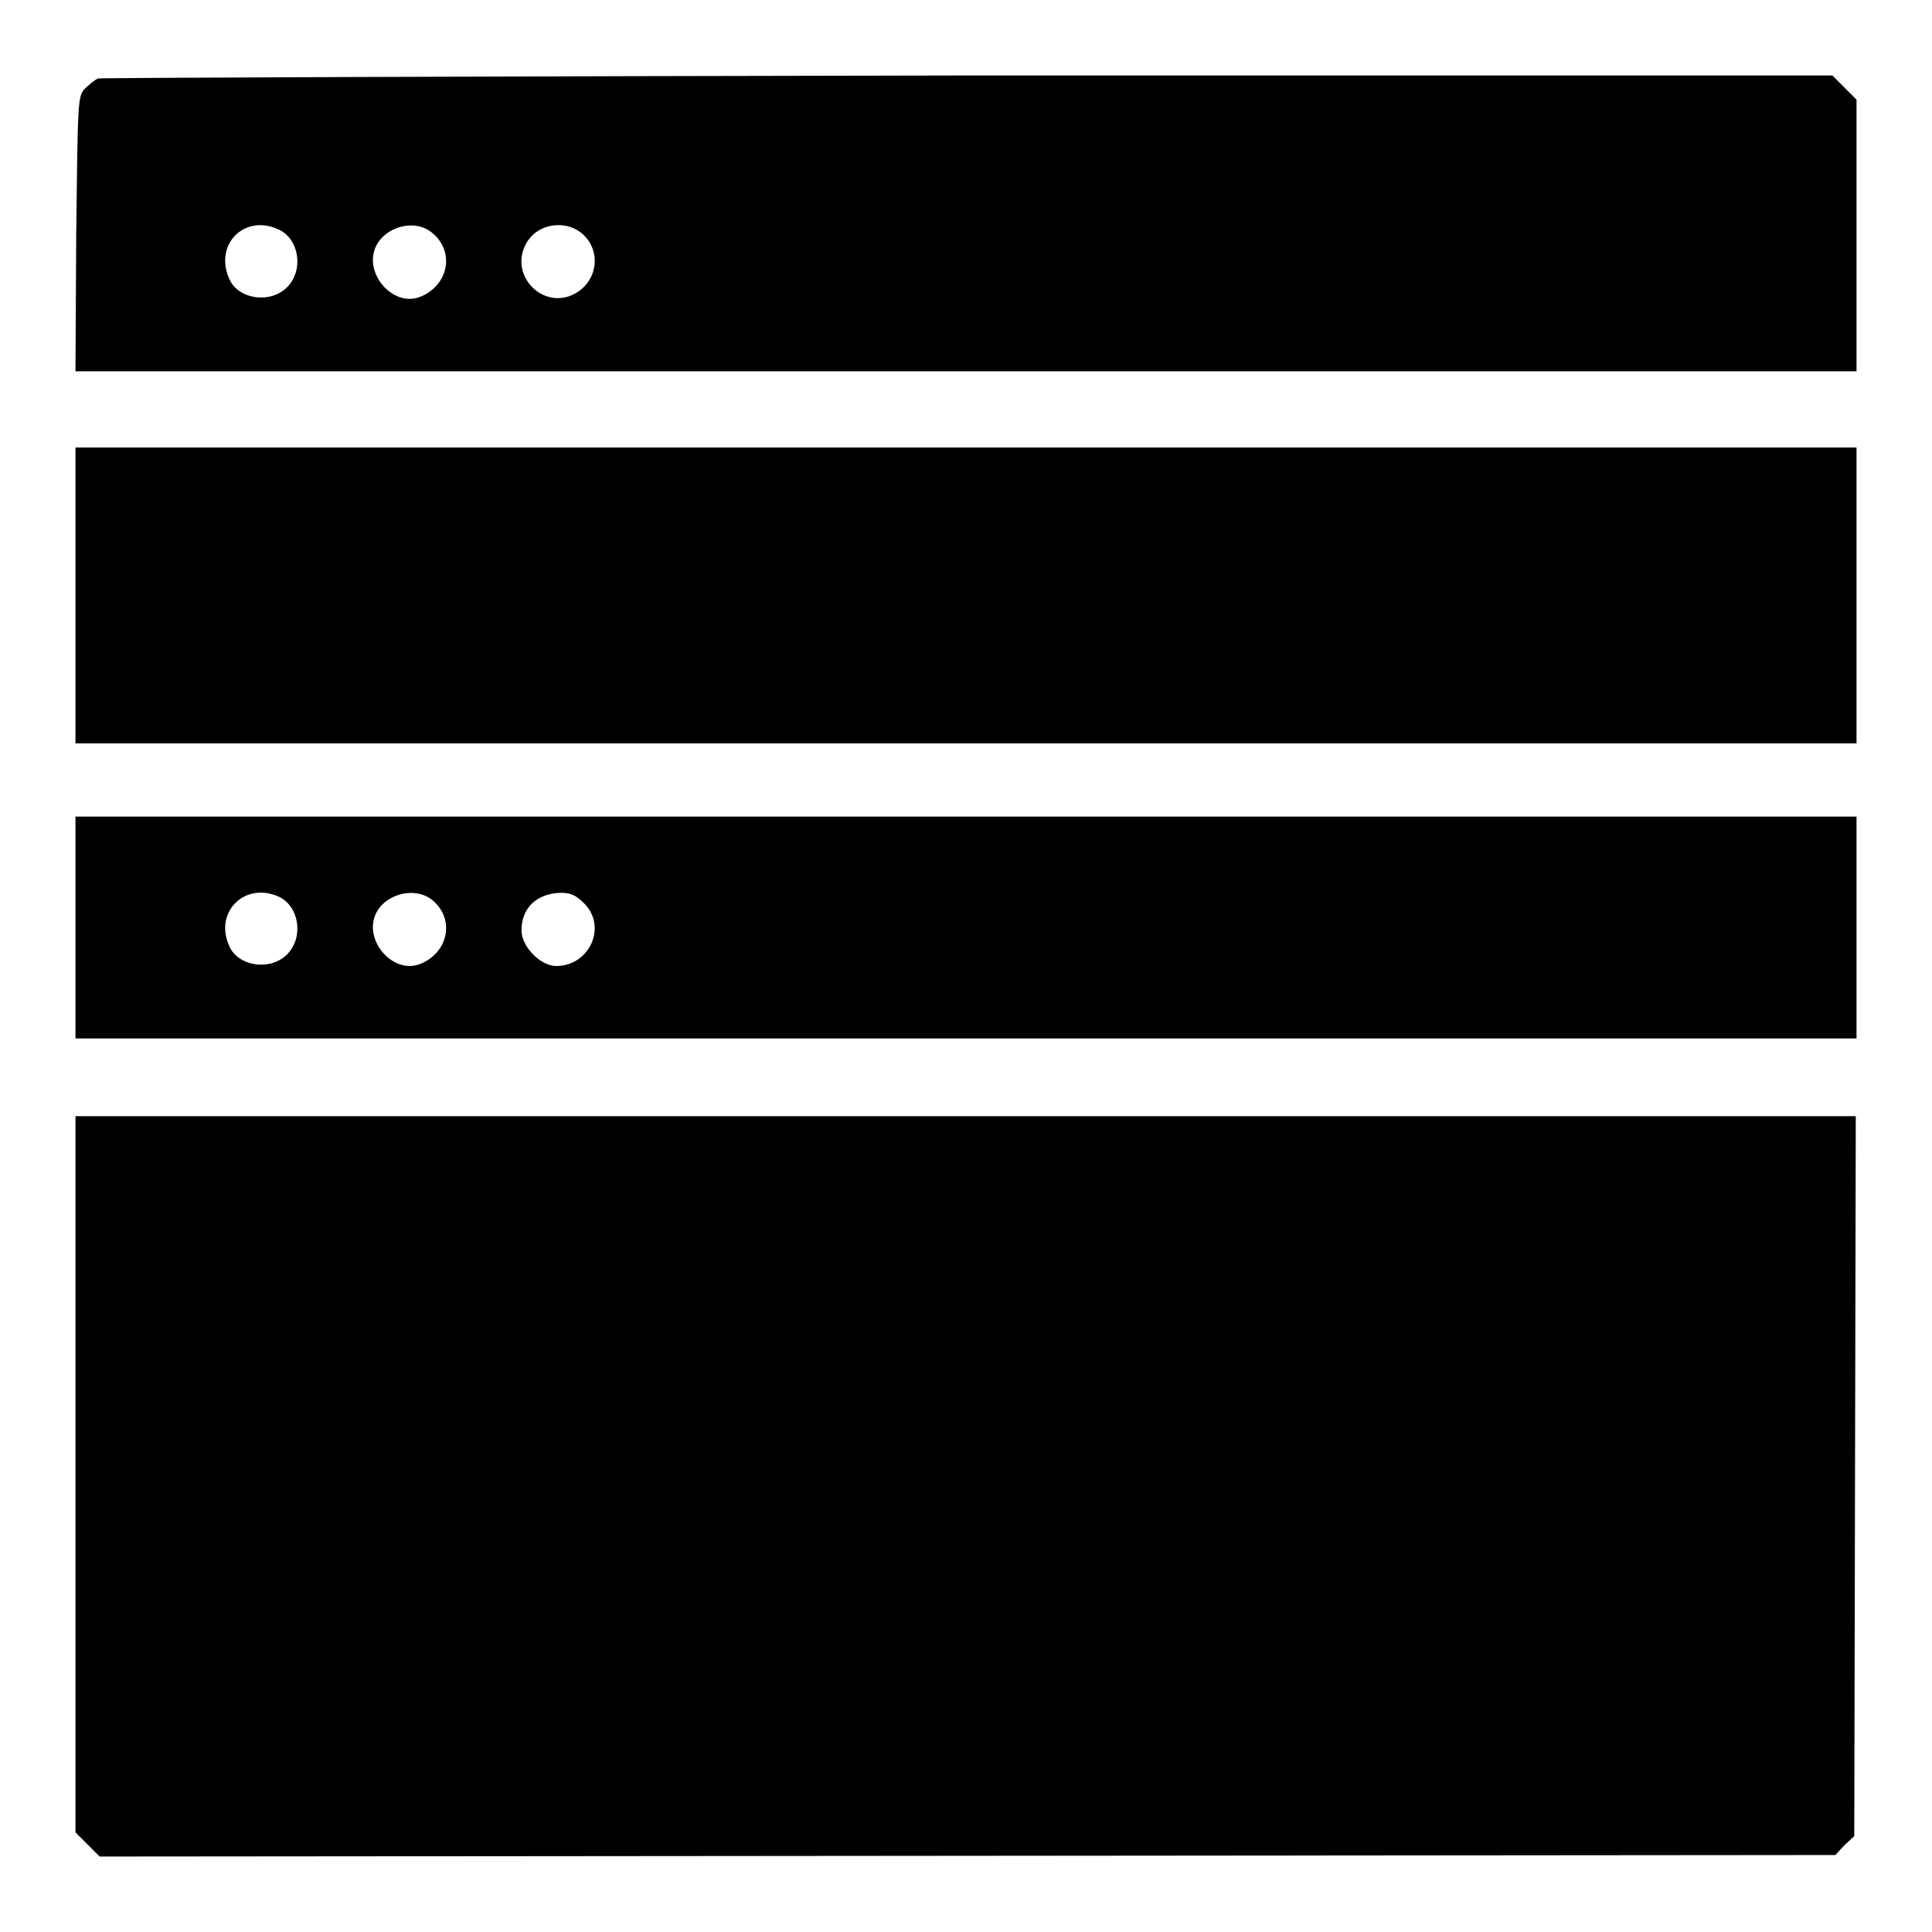
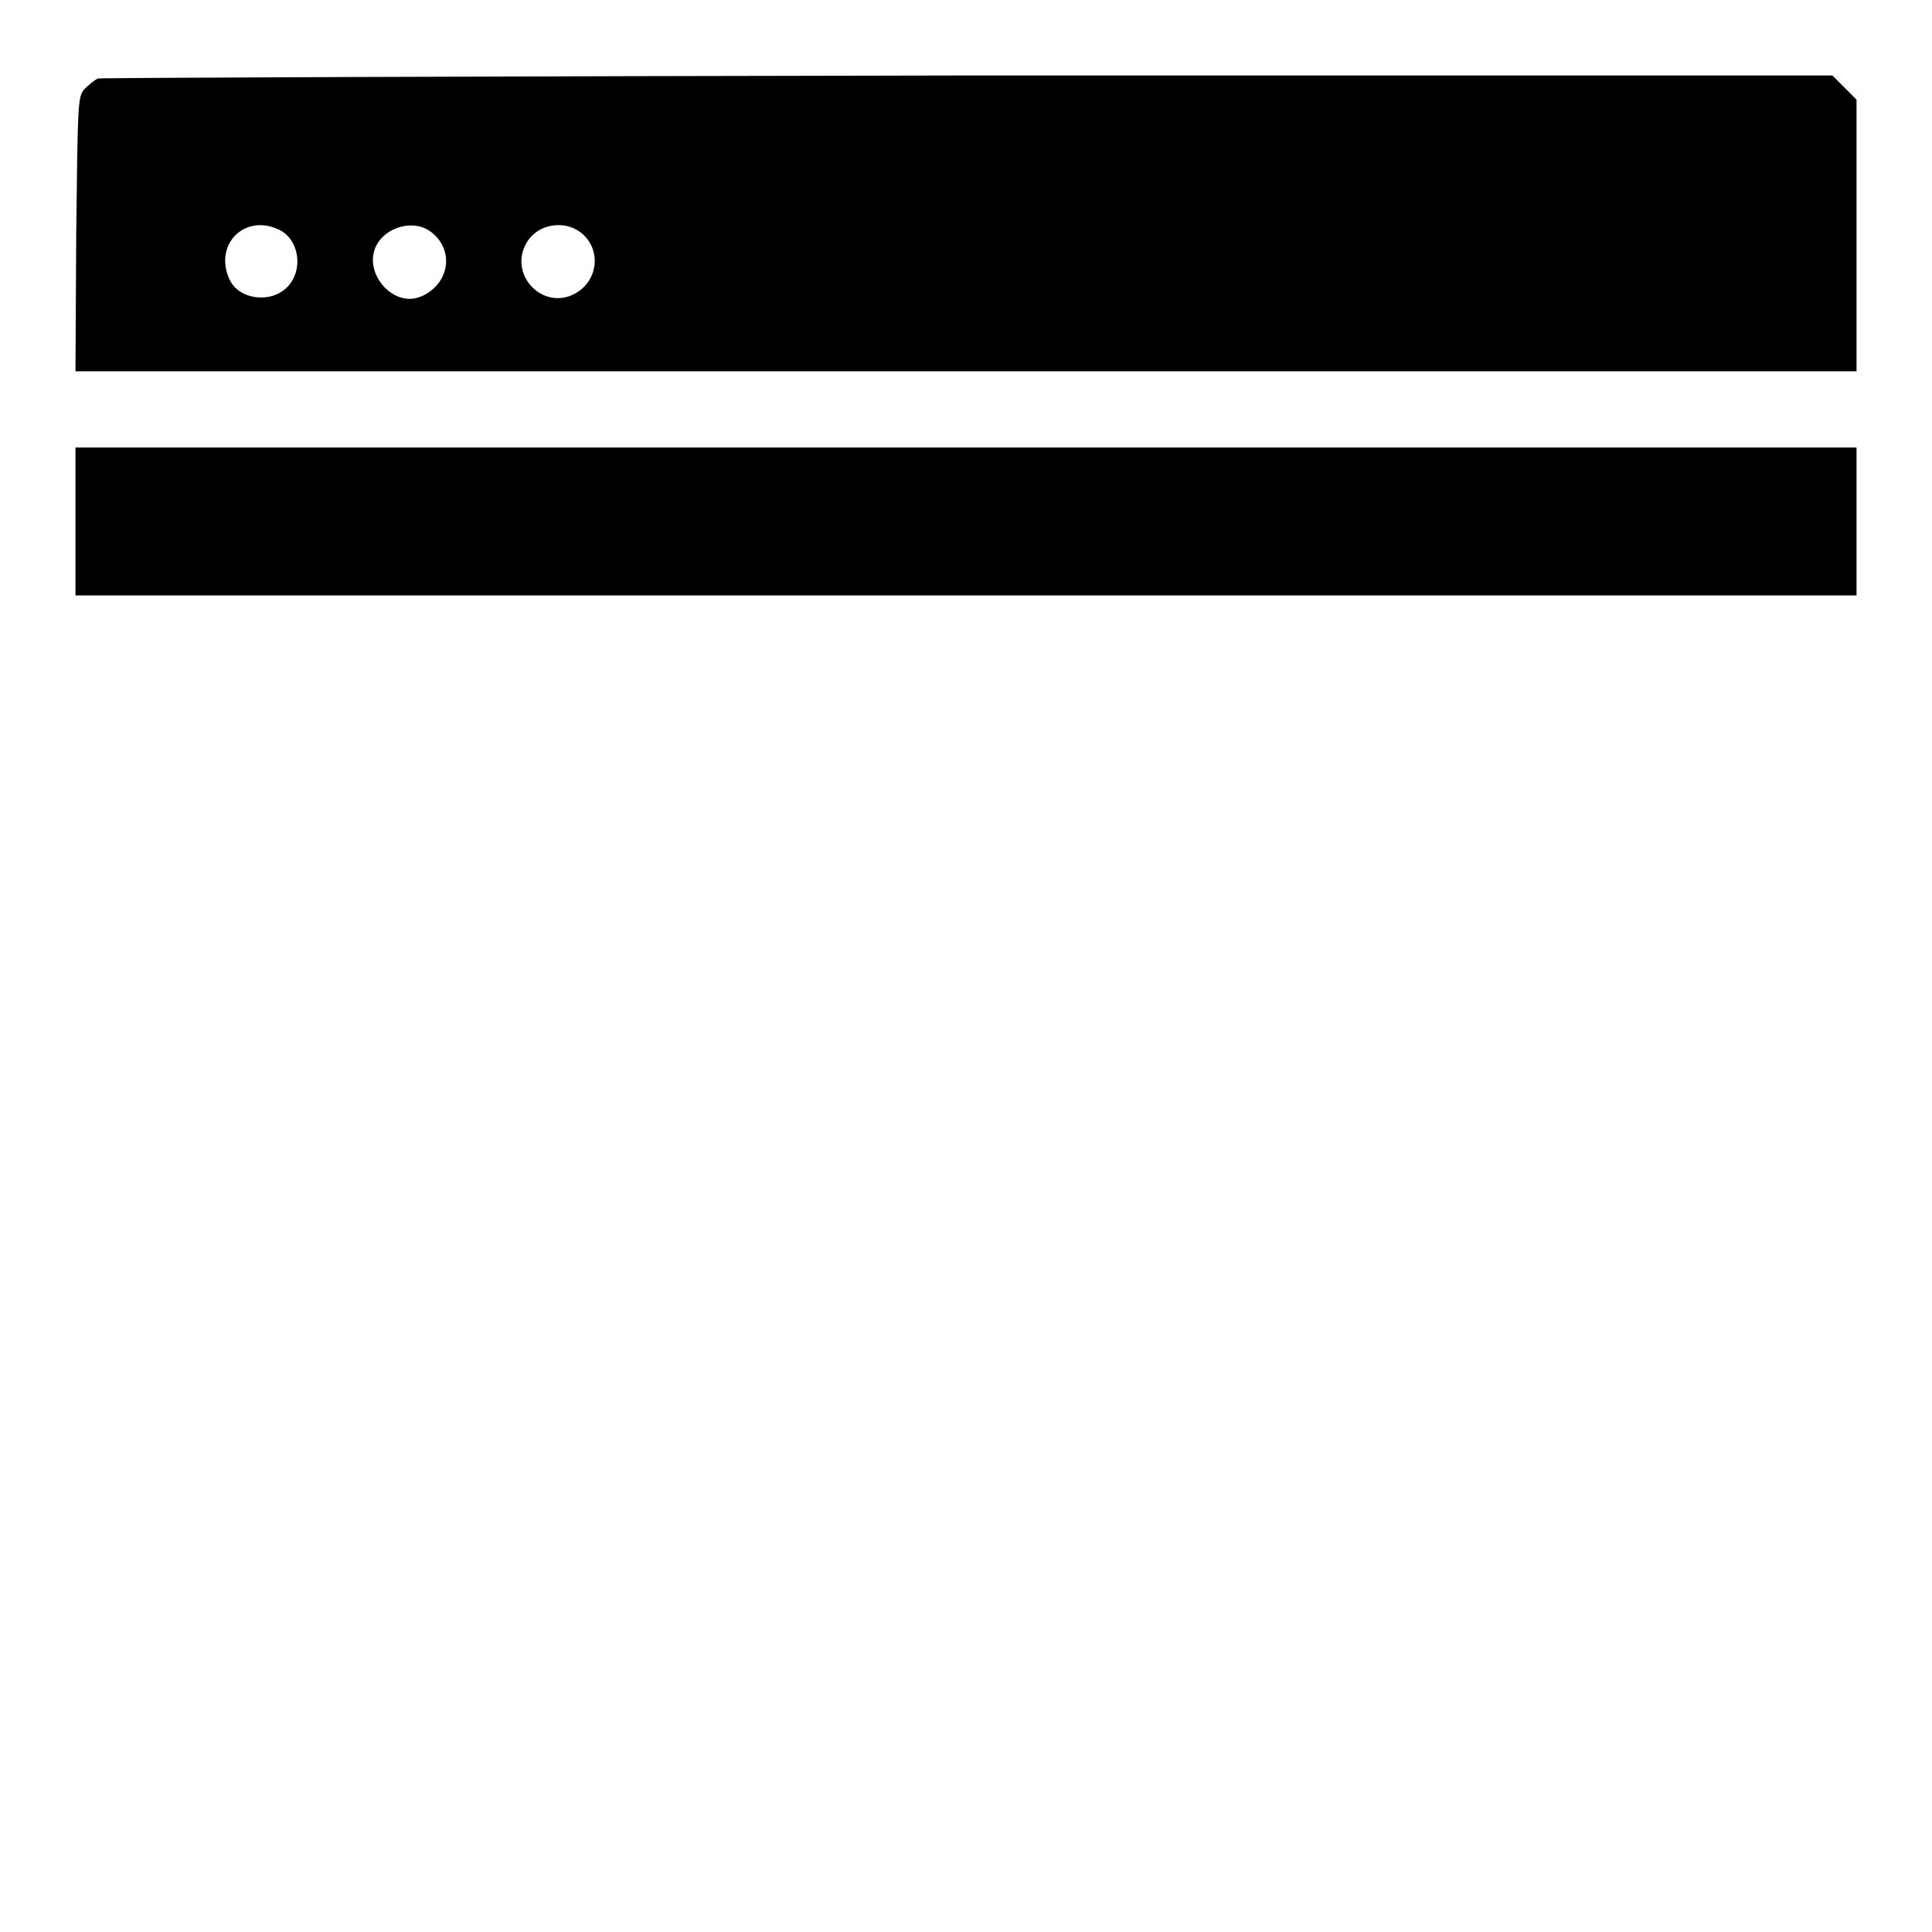
<svg xmlns="http://www.w3.org/2000/svg" version="1.1" x="0px" y="0px" viewBox="0 0 256 256" enable-background="new 0 0 256 256" xml:space="preserve">
  <g>
    <g>
      <g>
        <path fill="#000000" d="M13,10.4c-0.5,0.2-1.3,0.9-1.8,1.4c-0.9,1-0.9,1.8-1.1,19.2L10,49.2h118h118v-18v-18l-1.6-1.6l-1.6-1.6l-114.5,0C65.5,10.1,13.5,10.3,13,10.4z M36.9,30.4c2.7,1.2,3.4,5.3,1.2,7.6c-2.2,2.3-6.5,1.7-7.7-1C28.3,32.4,32.4,28.3,36.9,30.4z M57.2,30.8c1.8,1.4,2.4,3.7,1.5,5.7c-0.7,1.7-2.7,3.1-4.4,3.1c-2.9,0-5.4-3.2-4.8-6C50.1,30.4,54.6,28.7,57.2,30.8z M77.4,31.2c2.3,2.3,1.7,6.1-1.2,7.7c-4.2,2.3-8.8-2.4-6.5-6.6C71.2,29.5,75.2,29,77.4,31.2z" />
-         <path fill="#000000" d="M10,78.9v19.6h118h118V78.9V59.3H128H10L10,78.9L10,78.9z" />
-         <path fill="#000000" d="M10,122.9v14.7h118h118v-14.7v-14.7H128H10L10,122.9L10,122.9z M36.9,118.8c2.7,1.2,3.4,5.3,1.2,7.6c-2.2,2.3-6.5,1.7-7.7-1C28.3,120.9,32.4,116.8,36.9,118.8z M57.2,119.2c1.8,1.4,2.4,3.7,1.5,5.7c-0.7,1.7-2.7,3.1-4.4,3.1c-2.9,0-5.4-3.2-4.8-6C50.1,118.8,54.6,117.2,57.2,119.2z M77.4,119.7c3.1,3.1,0.7,8.3-3.7,8.3c-2.1,0-4.6-2.6-4.6-4.7c0-3,2-4.9,5.2-5C75.6,118.3,76.3,118.6,77.4,119.7z" />
-         <path fill="#000000" d="M10,195.3v47.5l1.6,1.6l1.6,1.6l115-0.1l115-0.1l1.2-1.3l1.3-1.2l0.1-47.7l0.1-47.7H128H10L10,195.3L10,195.3z" />
+         <path fill="#000000" d="M10,78.9h118h118V78.9V59.3H128H10L10,78.9L10,78.9z" />
      </g>
    </g>
  </g>
</svg>